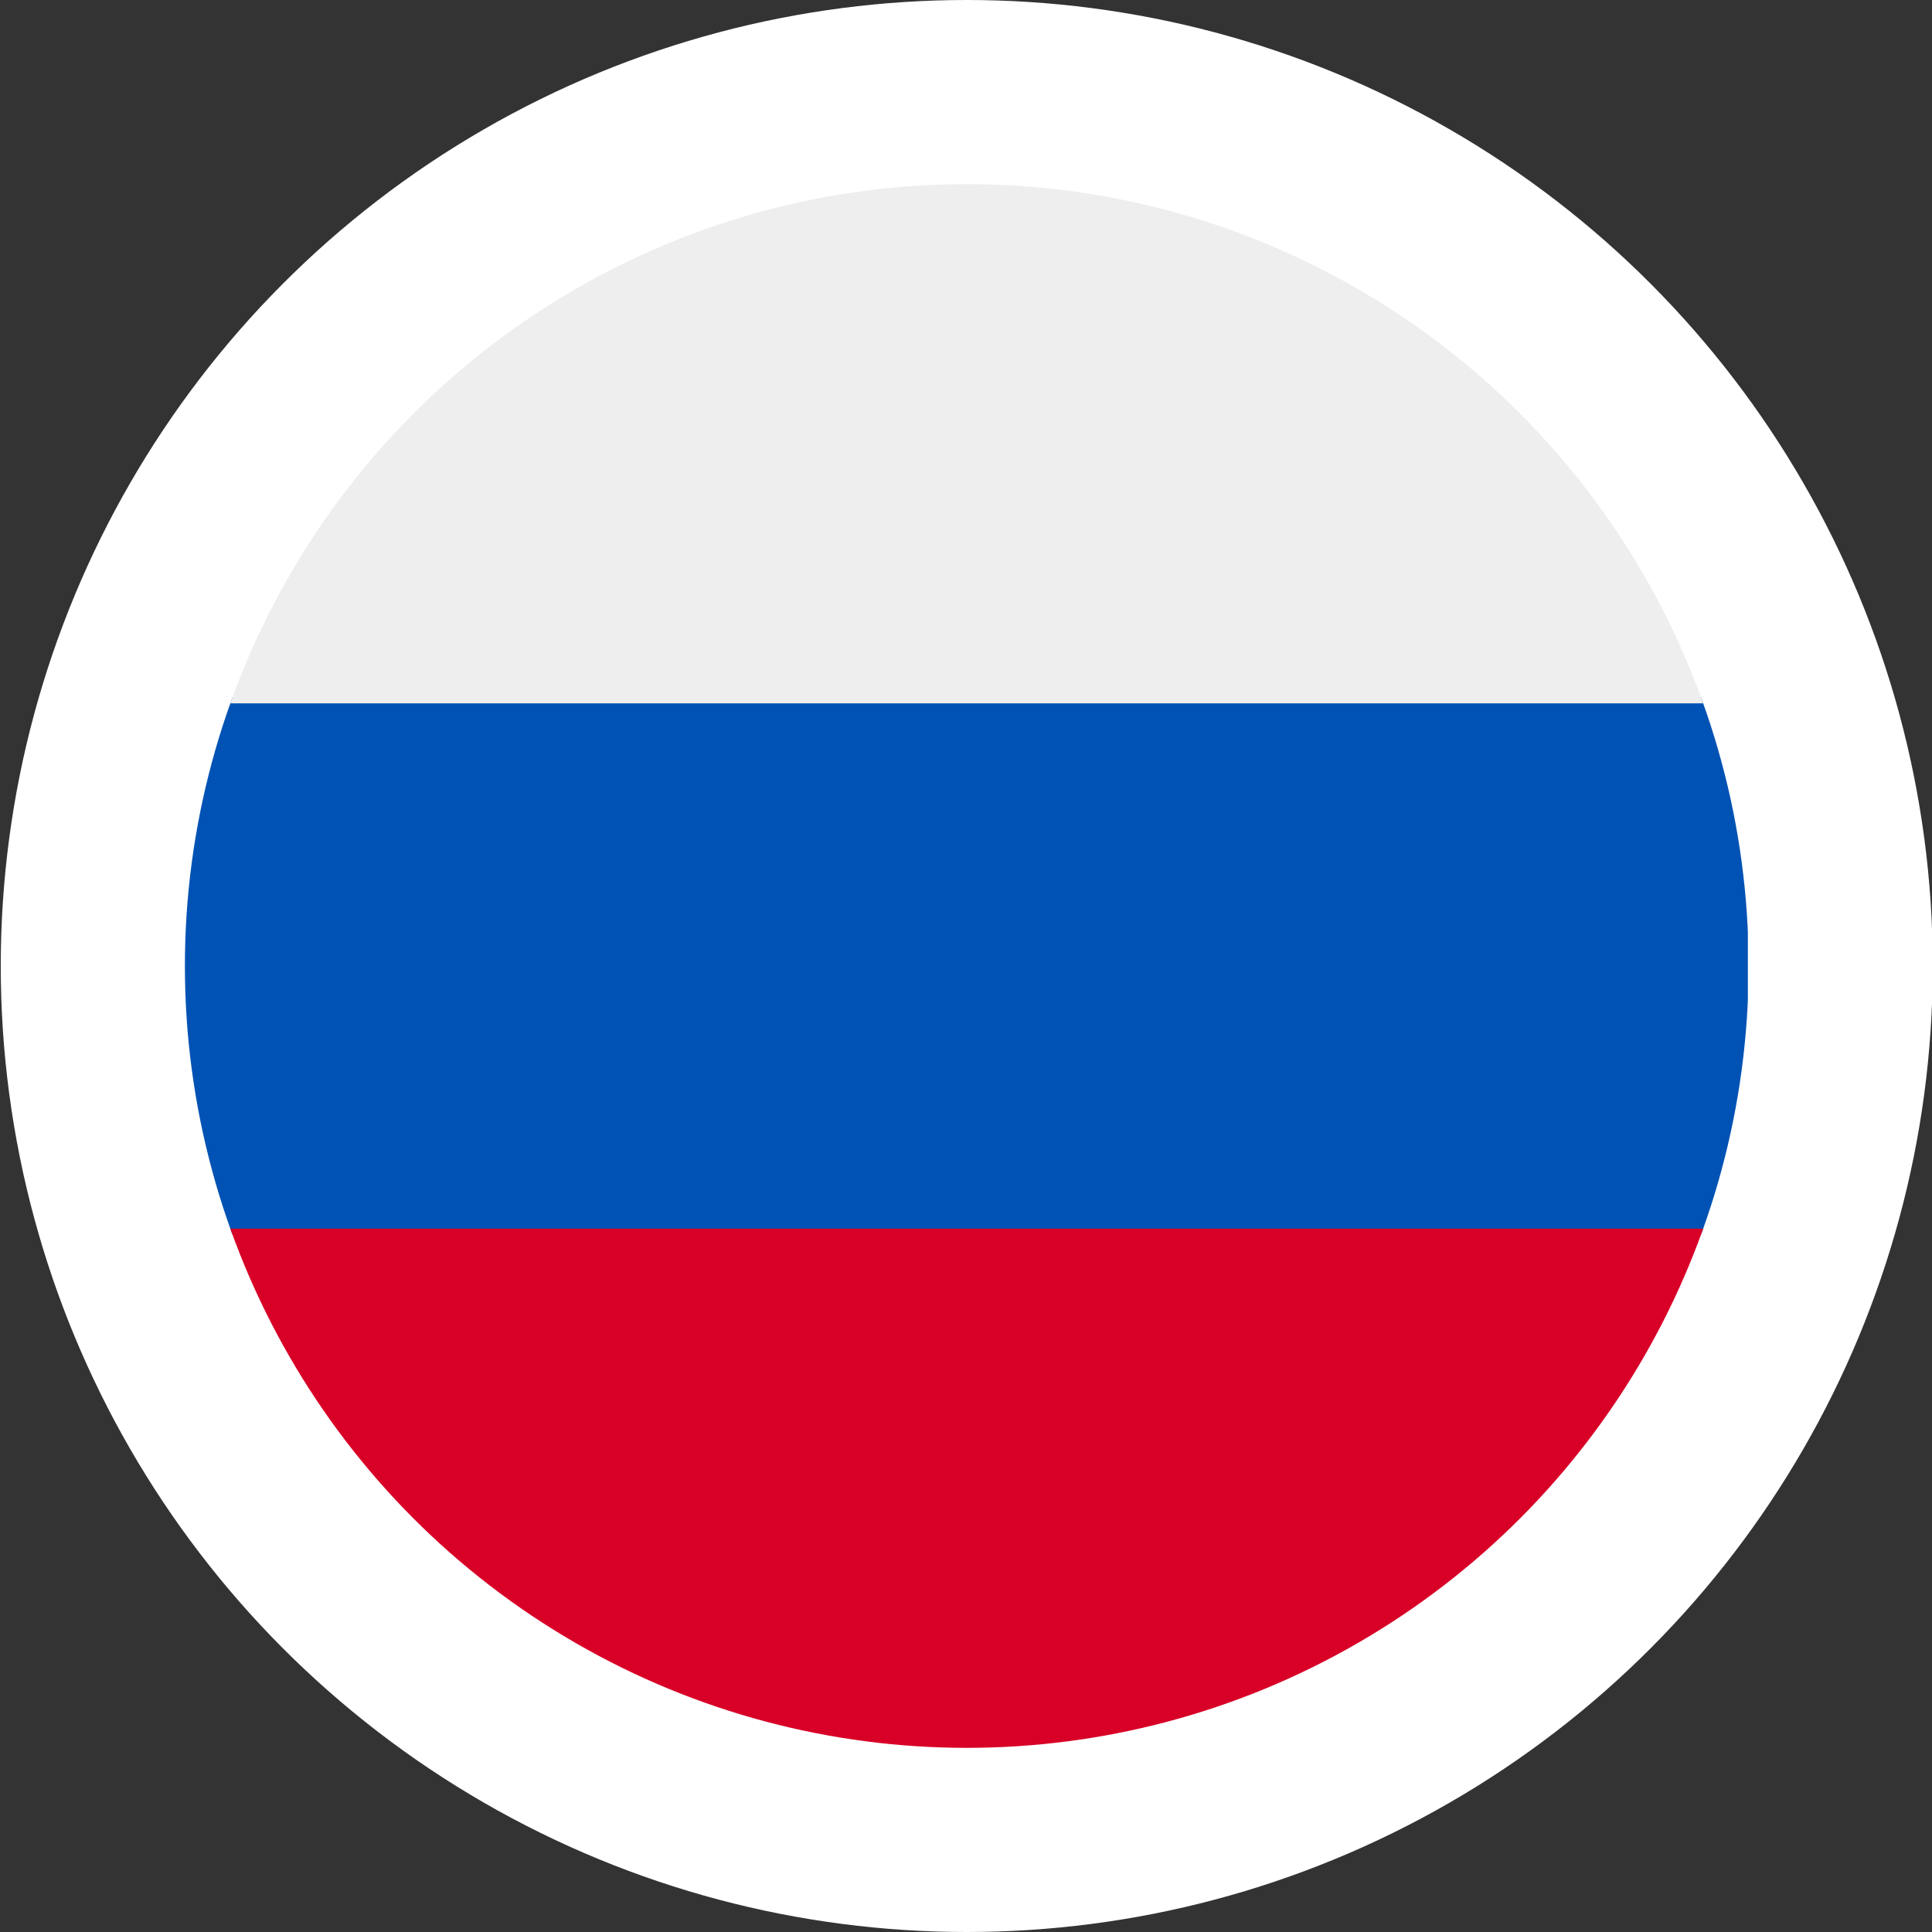
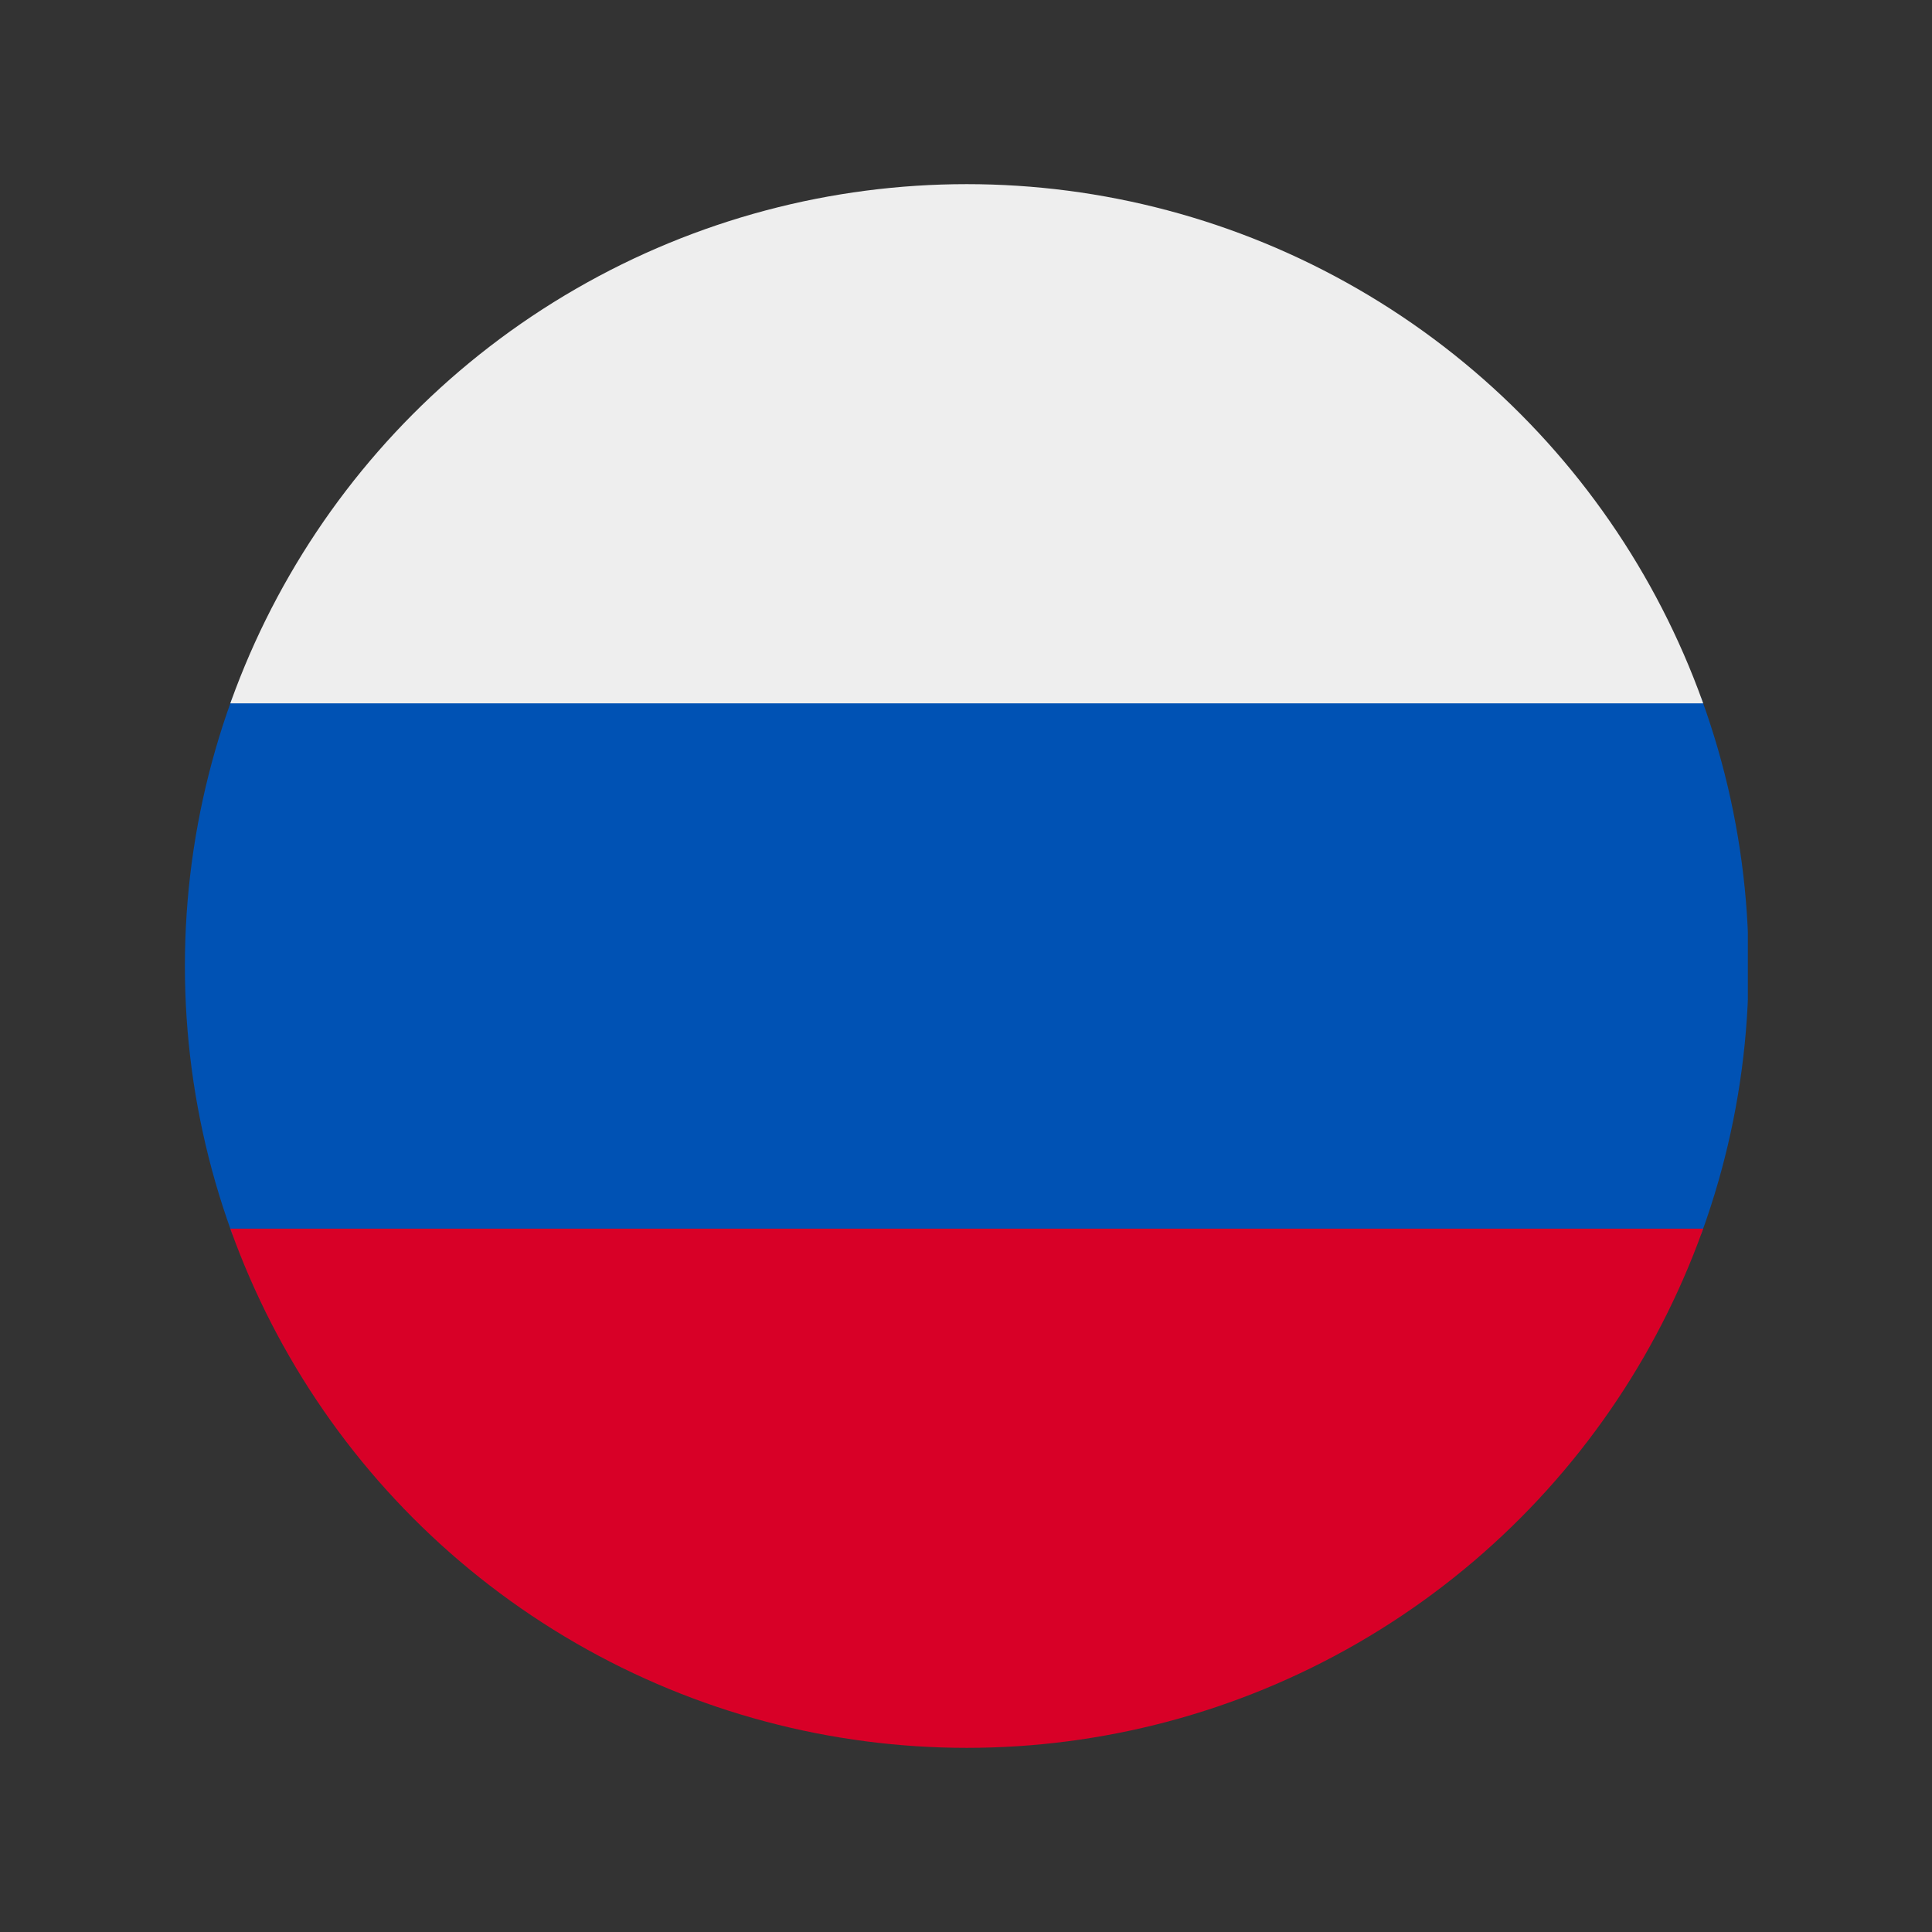
<svg xmlns="http://www.w3.org/2000/svg" viewBox="0 0 512 512" width="512" height="512">
  <rect x="0" y="0" width="512" height="512" fill="#333333" stroke="none" />
  <defs>
    <clipPath id="a">
      <circle cx="256.2" cy="256" r="207.2" style="fill:none" />
    </clipPath>
  </defs>
-   <circle cx="256.2" cy="256" r="256" style="fill:#fff" />
  <g style="clip-path:url(#a)">
    <path d="M463.2 186.4v139.2L256 351.5 48.8 325.6V186.4L256 160.5l207.2 25.9Z" style="fill:#0052b4" />
-     <path d="M463.2 48.8v137.6H48.8V48.8h414.4Z" style="fill:#eee" />
+     <path d="M463.2 48.8v137.6H48.8V48.8Z" style="fill:#eee" />
    <path d="M463.2 325.6v137.6H48.8V325.6h414.4Z" style="fill:#d80027" />
  </g>
</svg>